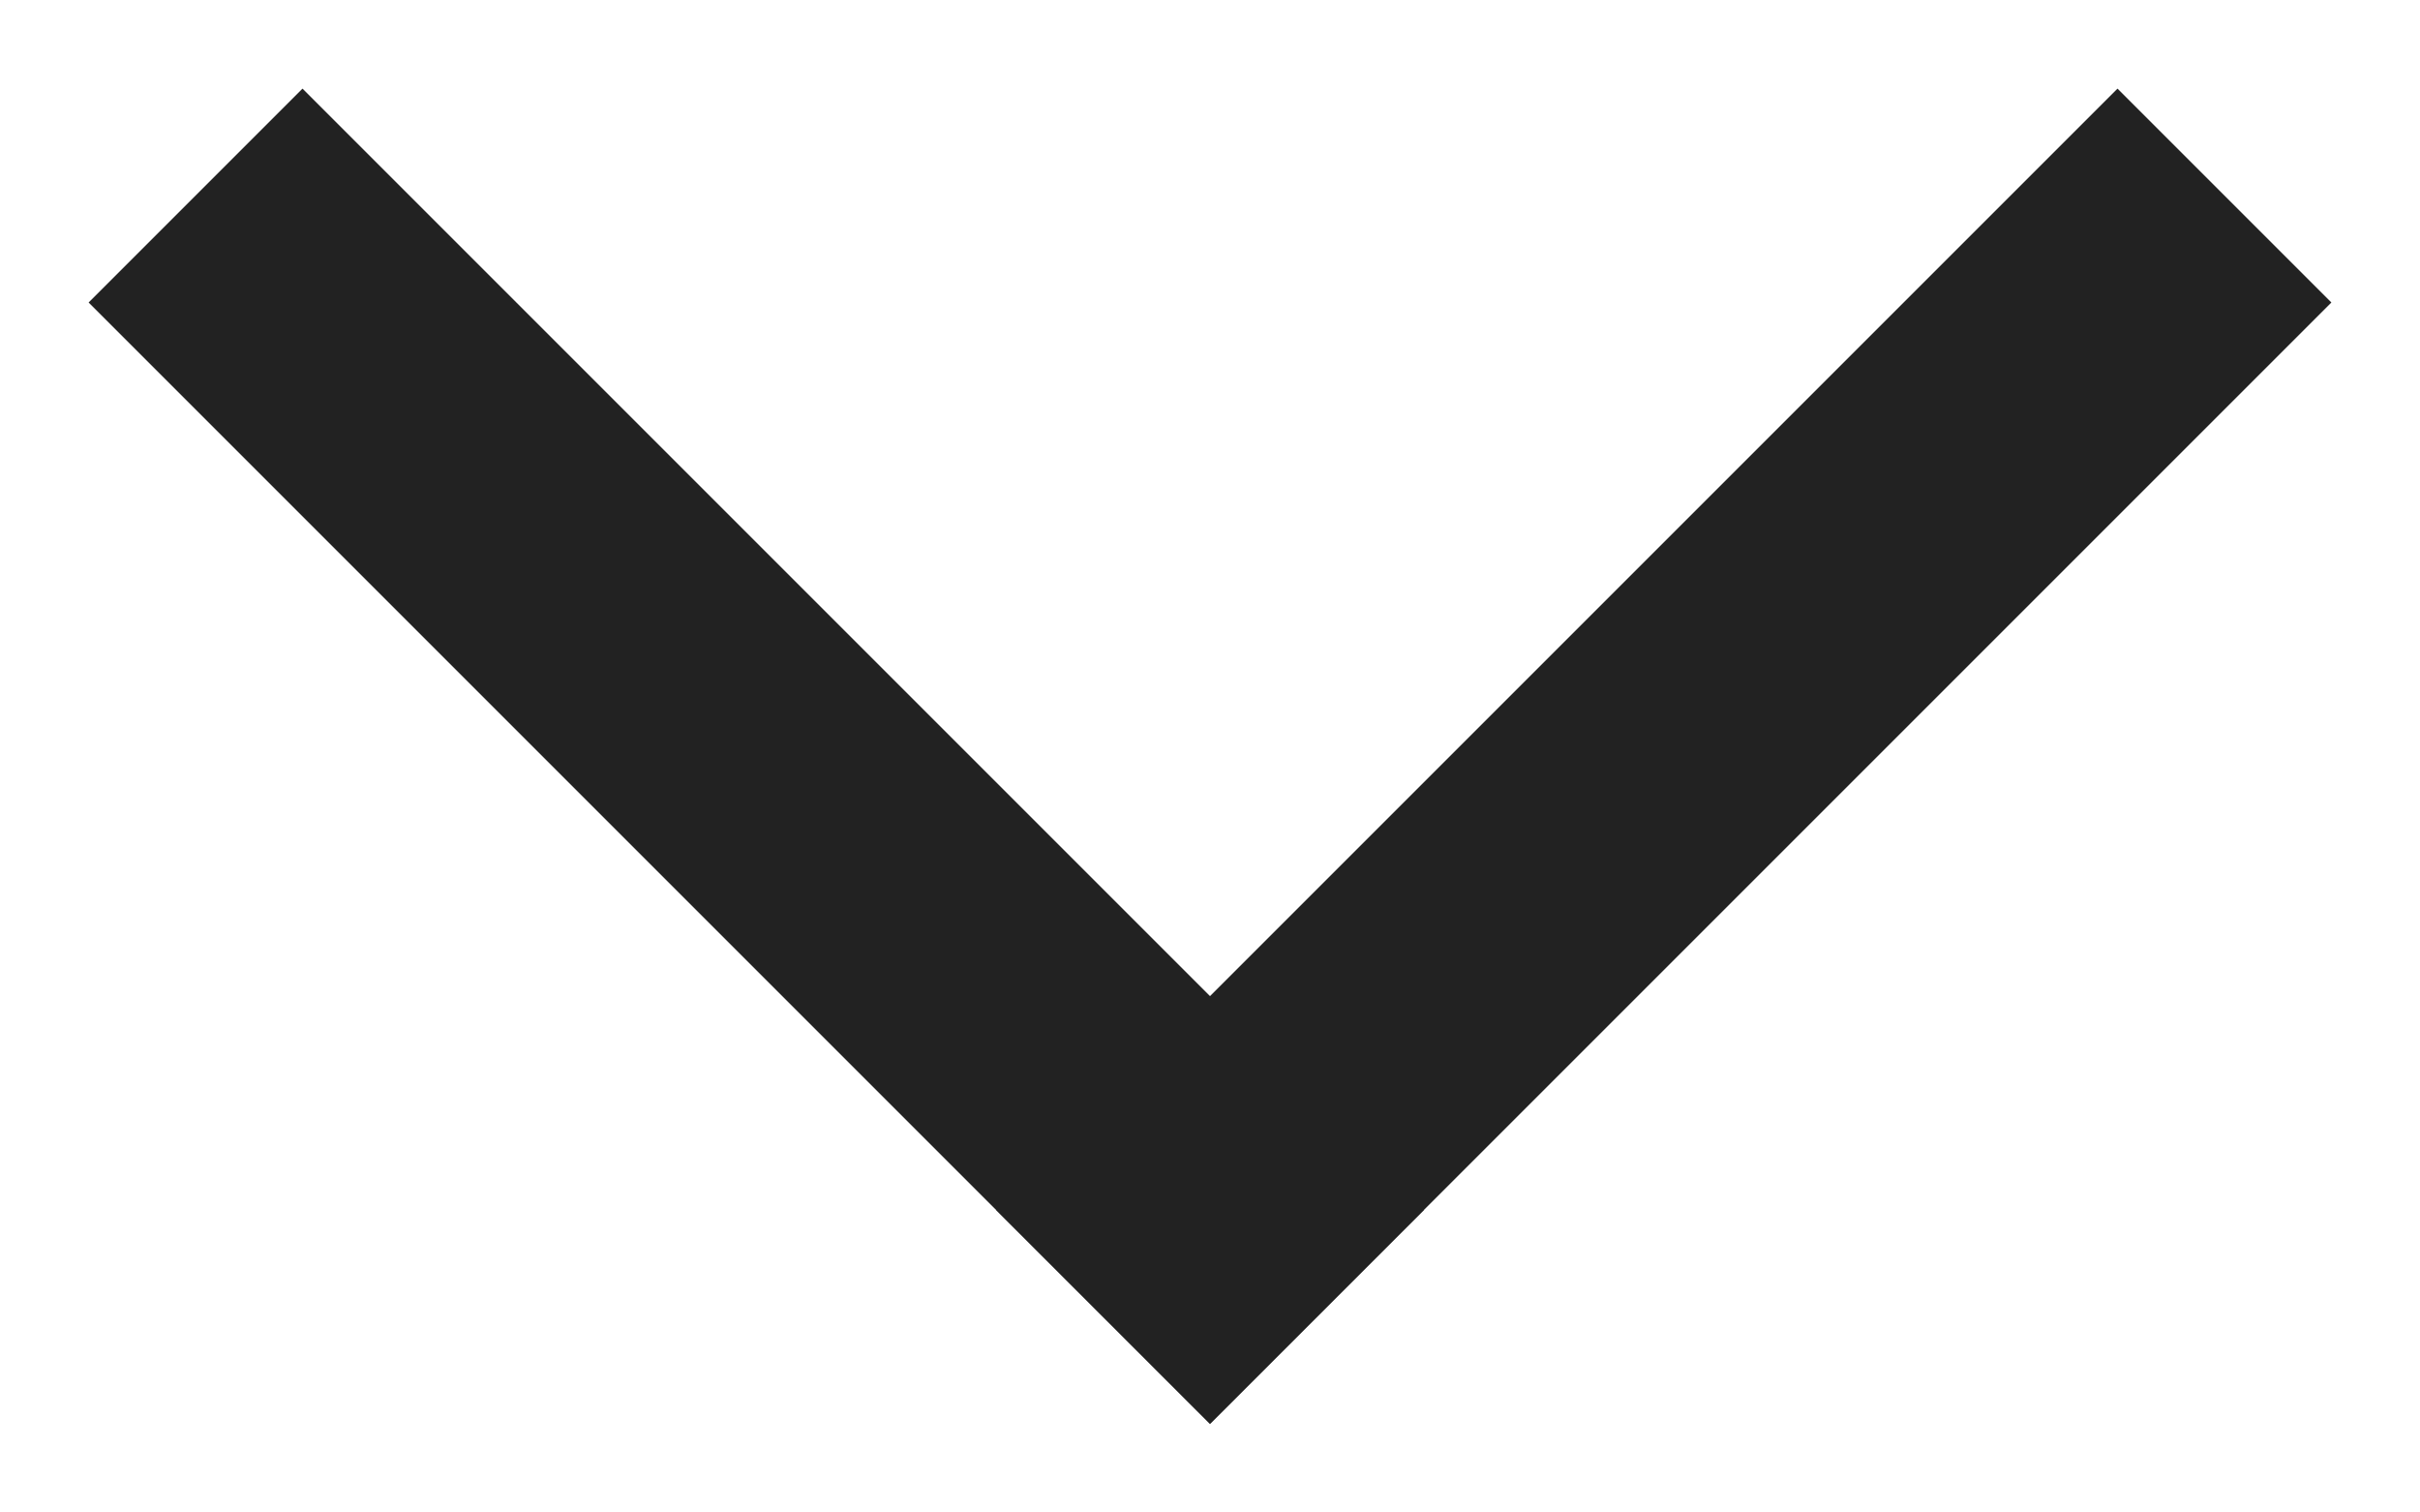
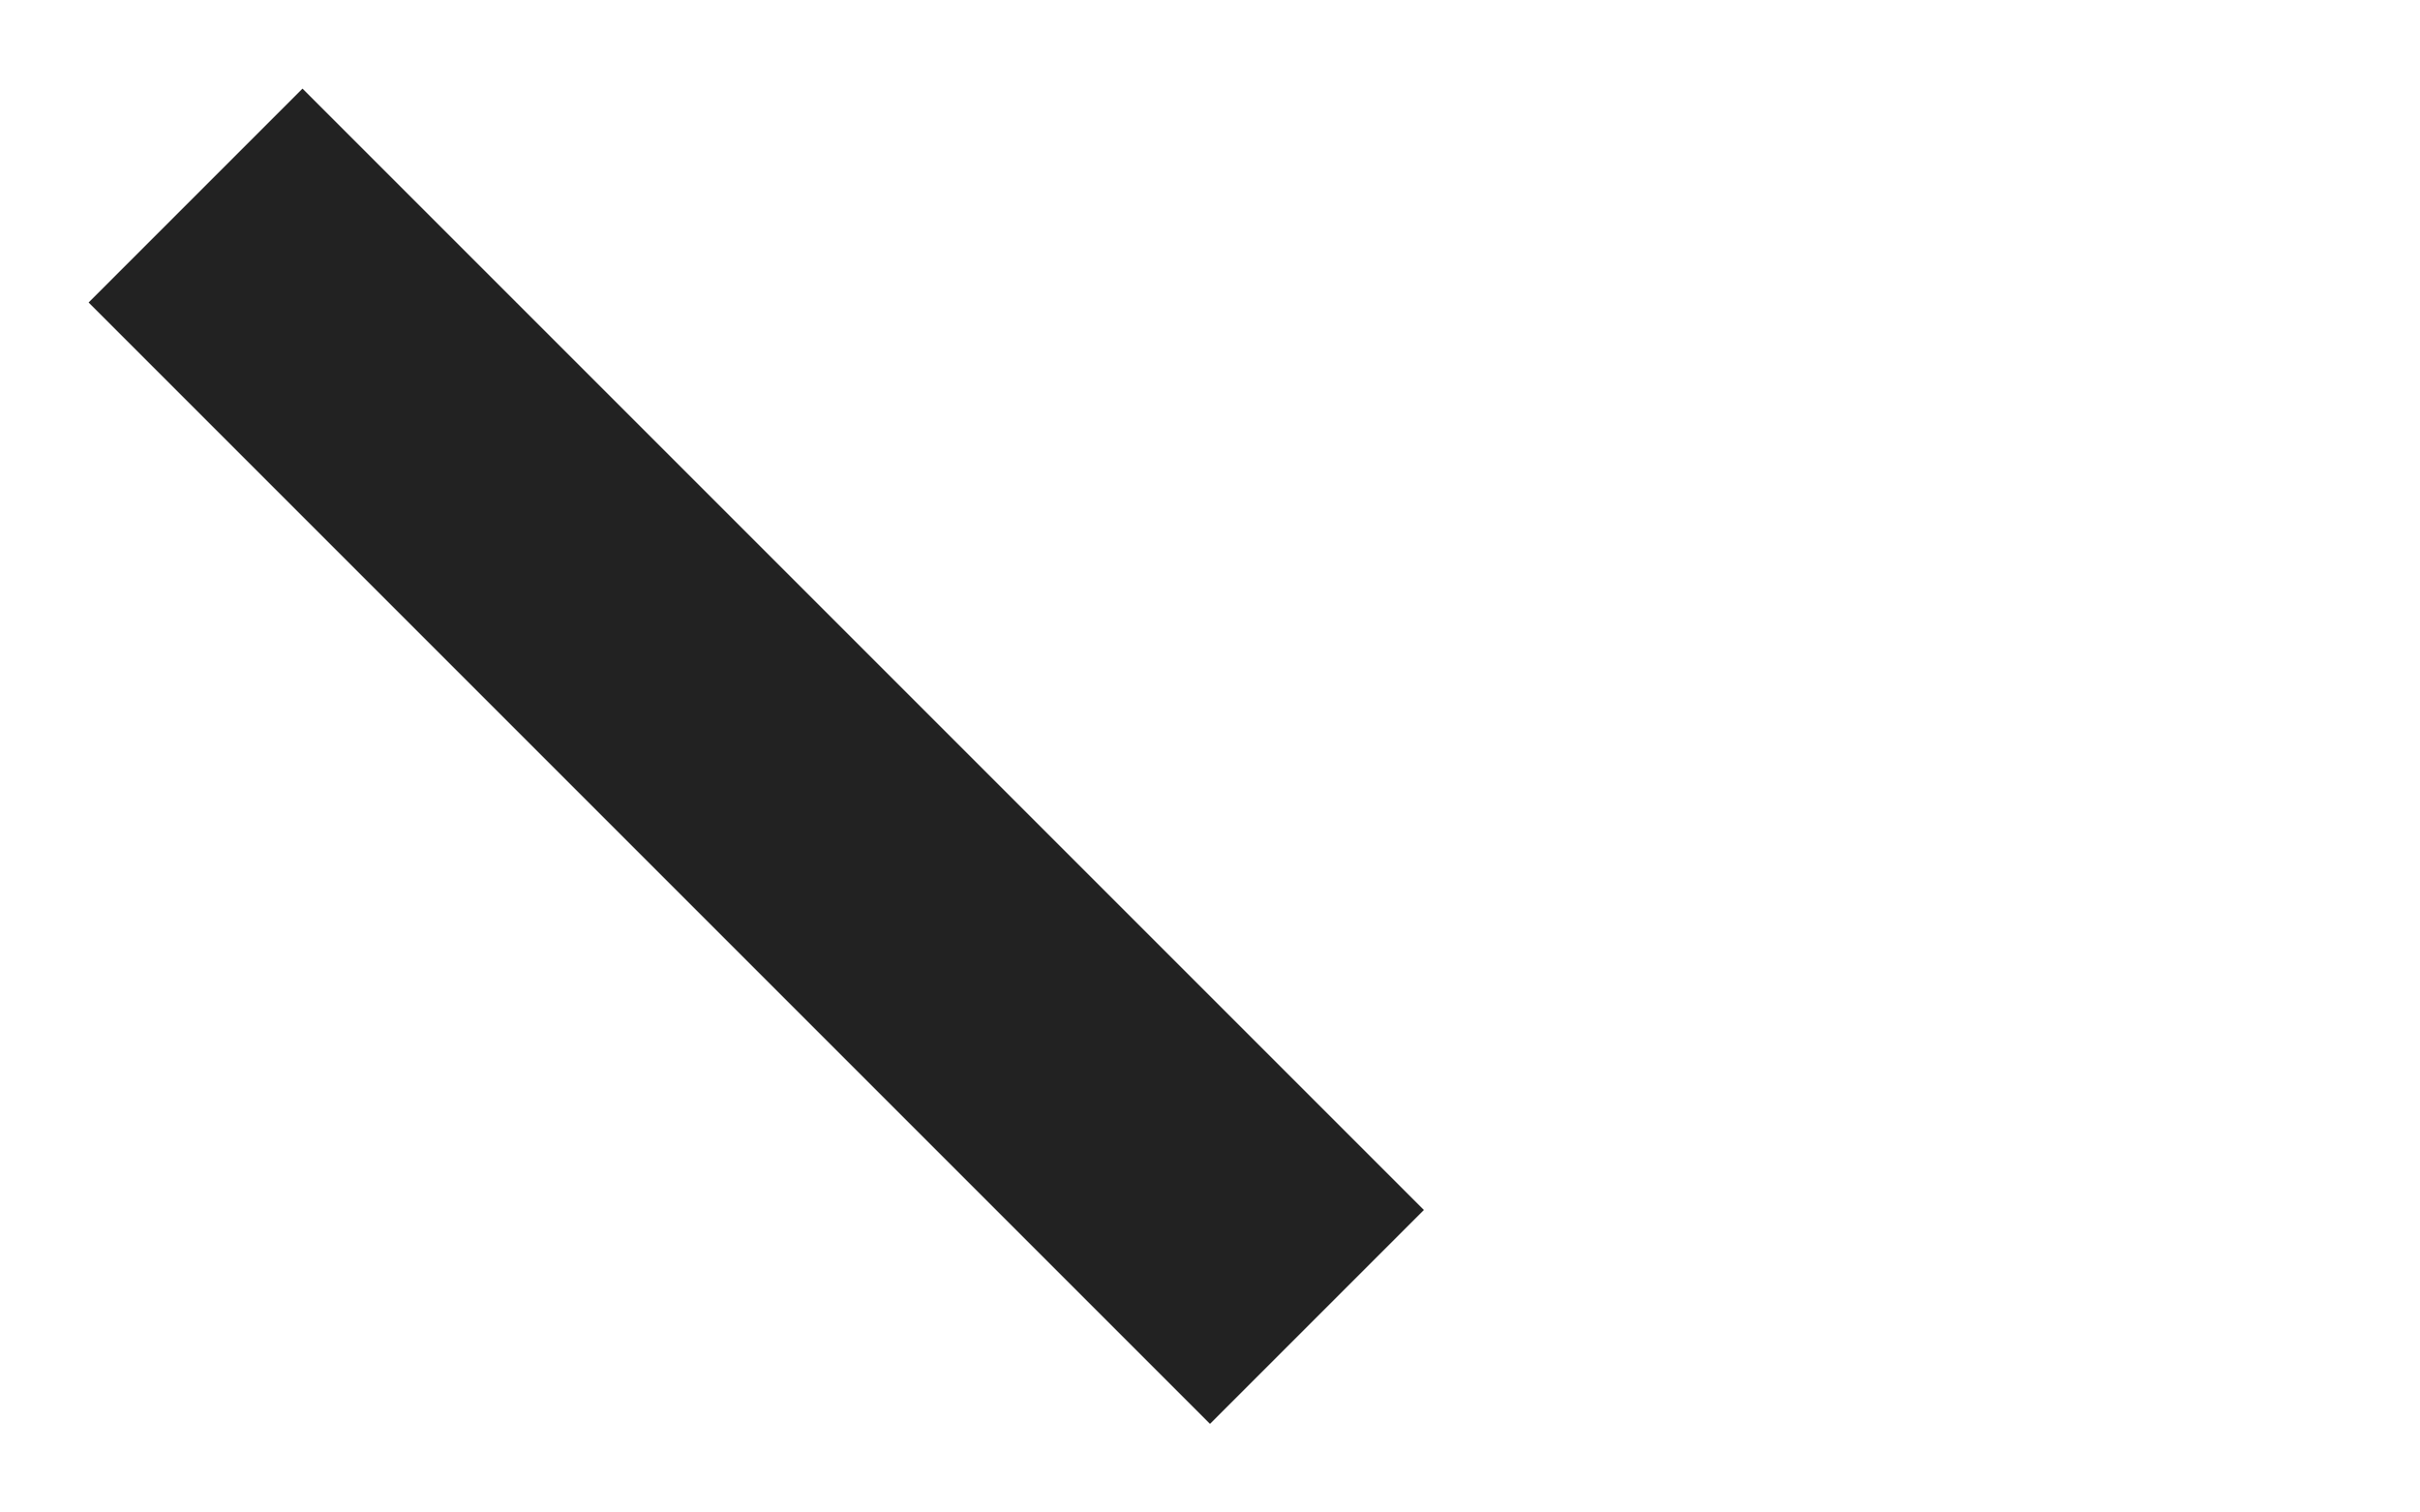
<svg xmlns="http://www.w3.org/2000/svg" width="16" height="10" fill="none">
-   <path fill-rule="evenodd" clip-rule="evenodd" d="M15.414 2 8 9.414 6.586 8 14 .586 15.414 2Z" fill="#222" />
  <path fill-rule="evenodd" clip-rule="evenodd" d="M8 9.414.586 2 2 .586 9.414 8 8 9.414Z" fill="#222" />
</svg>